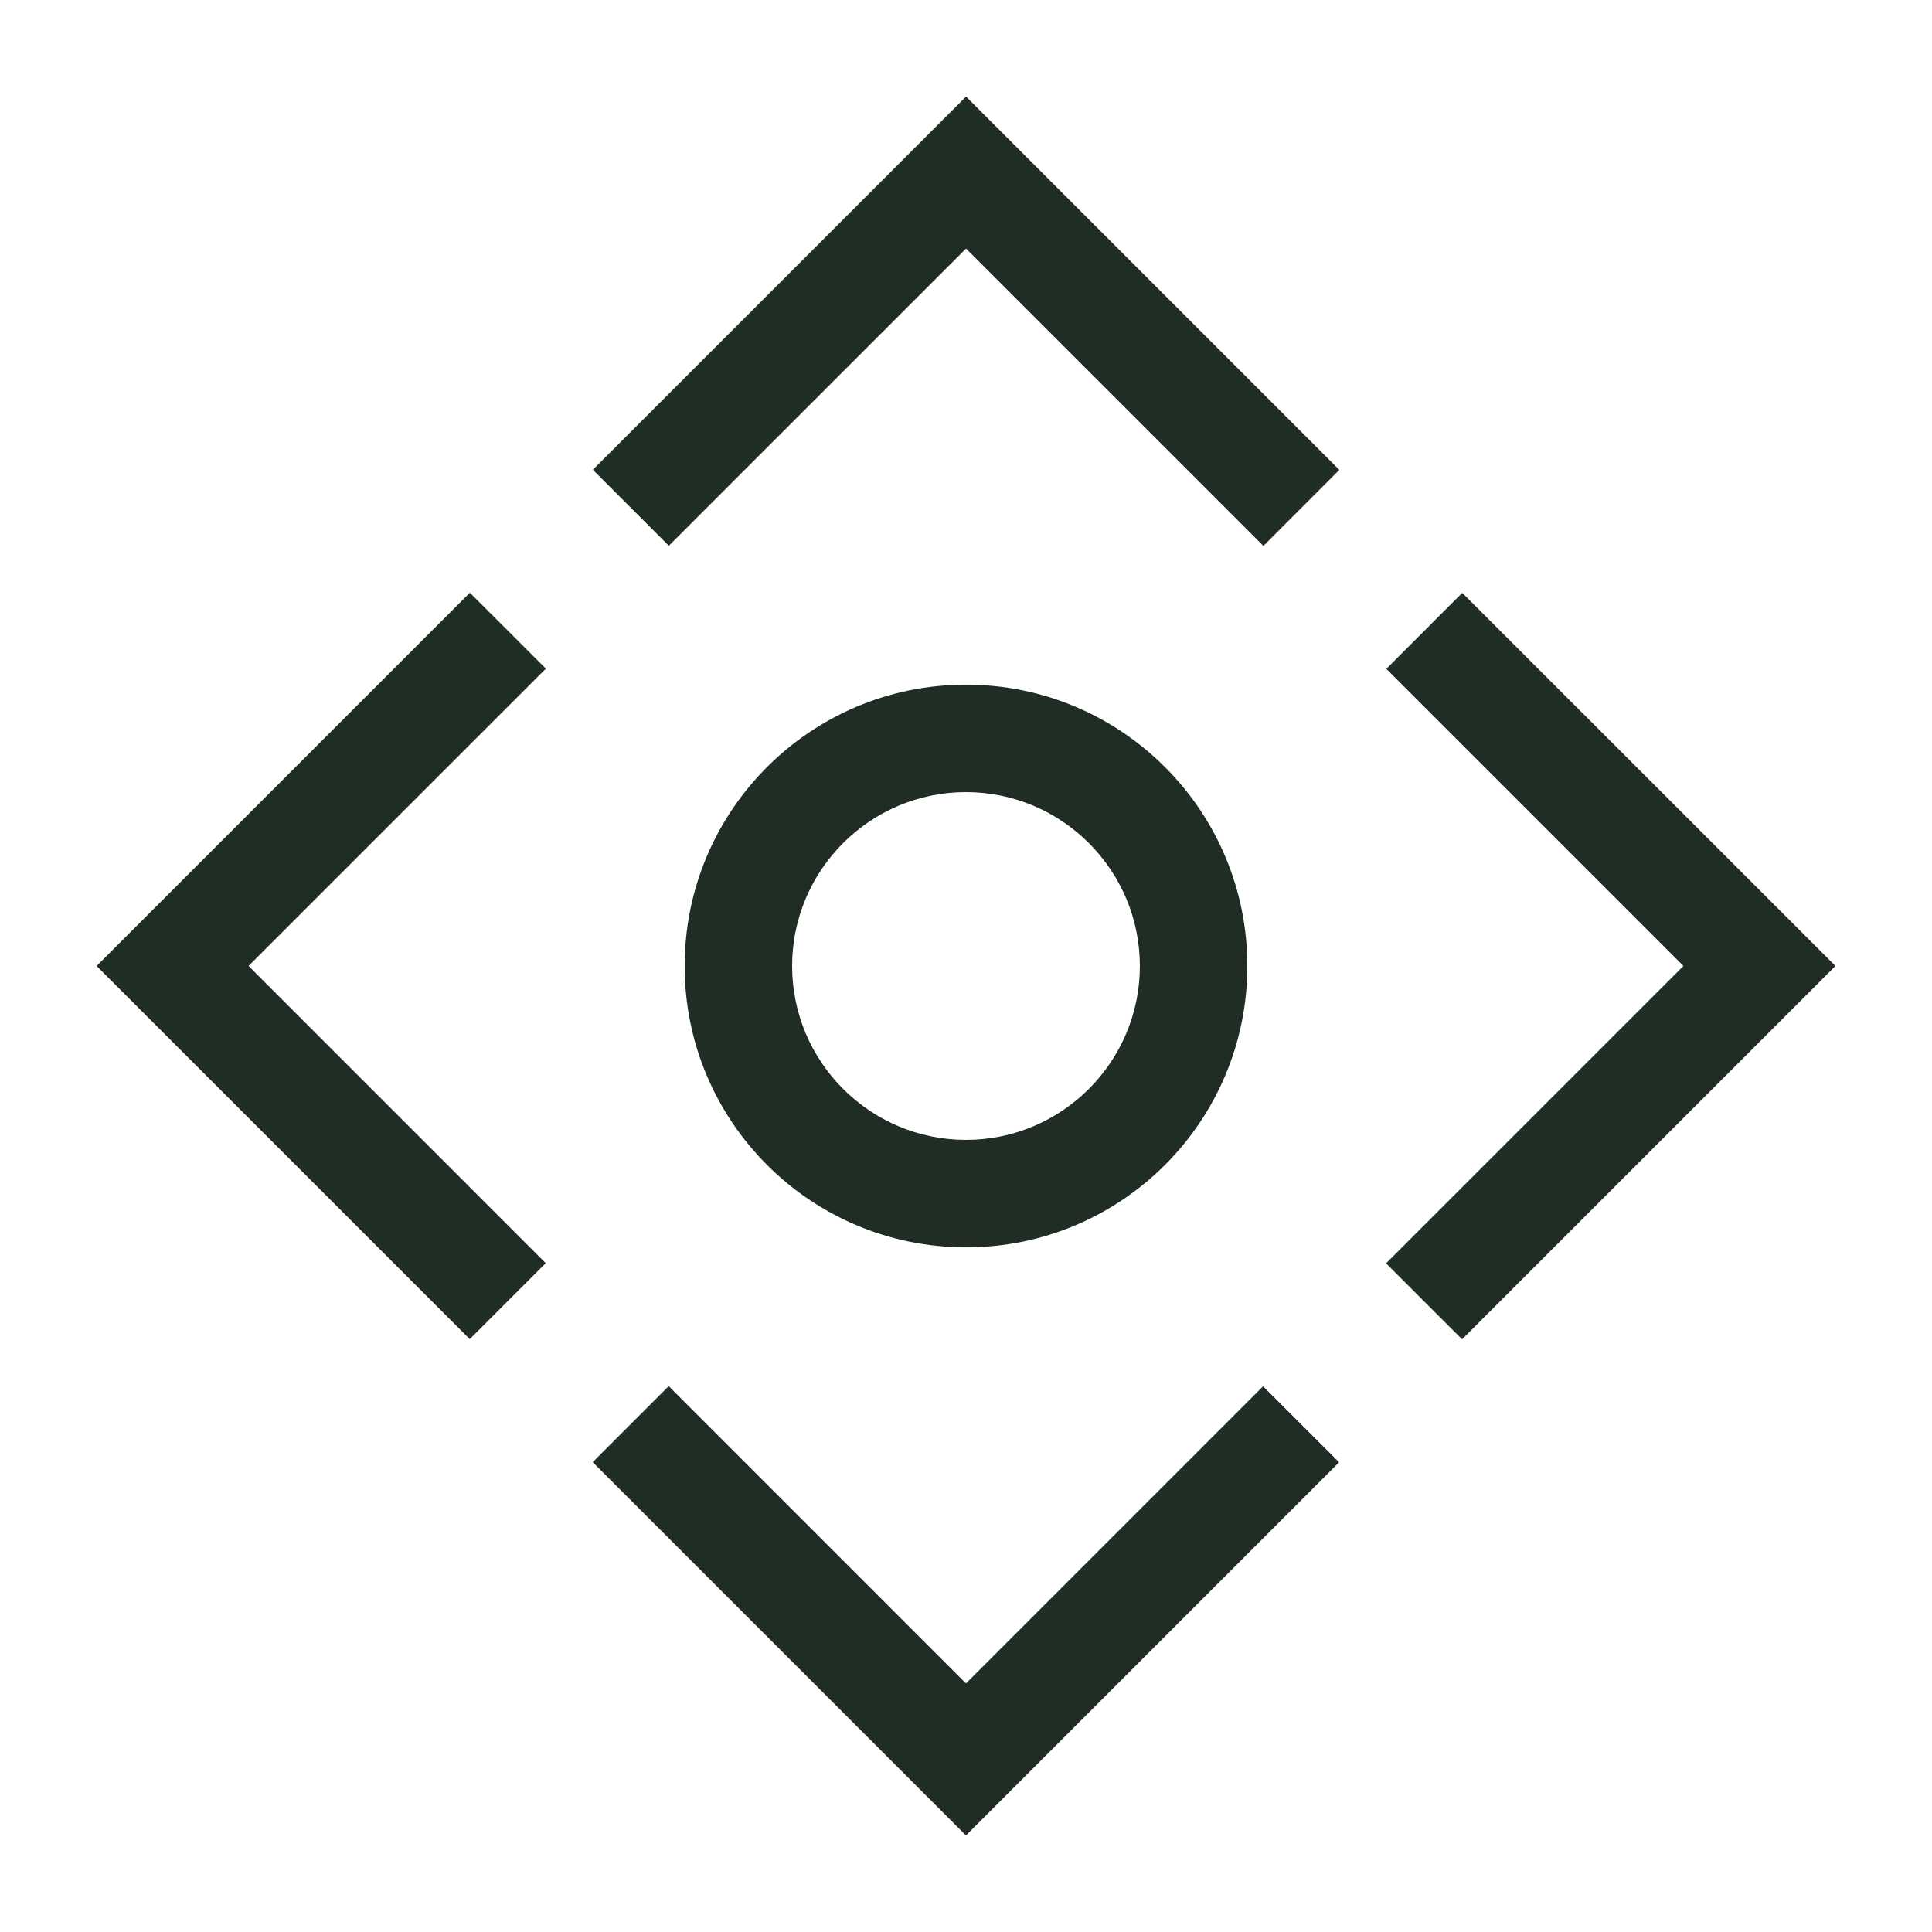
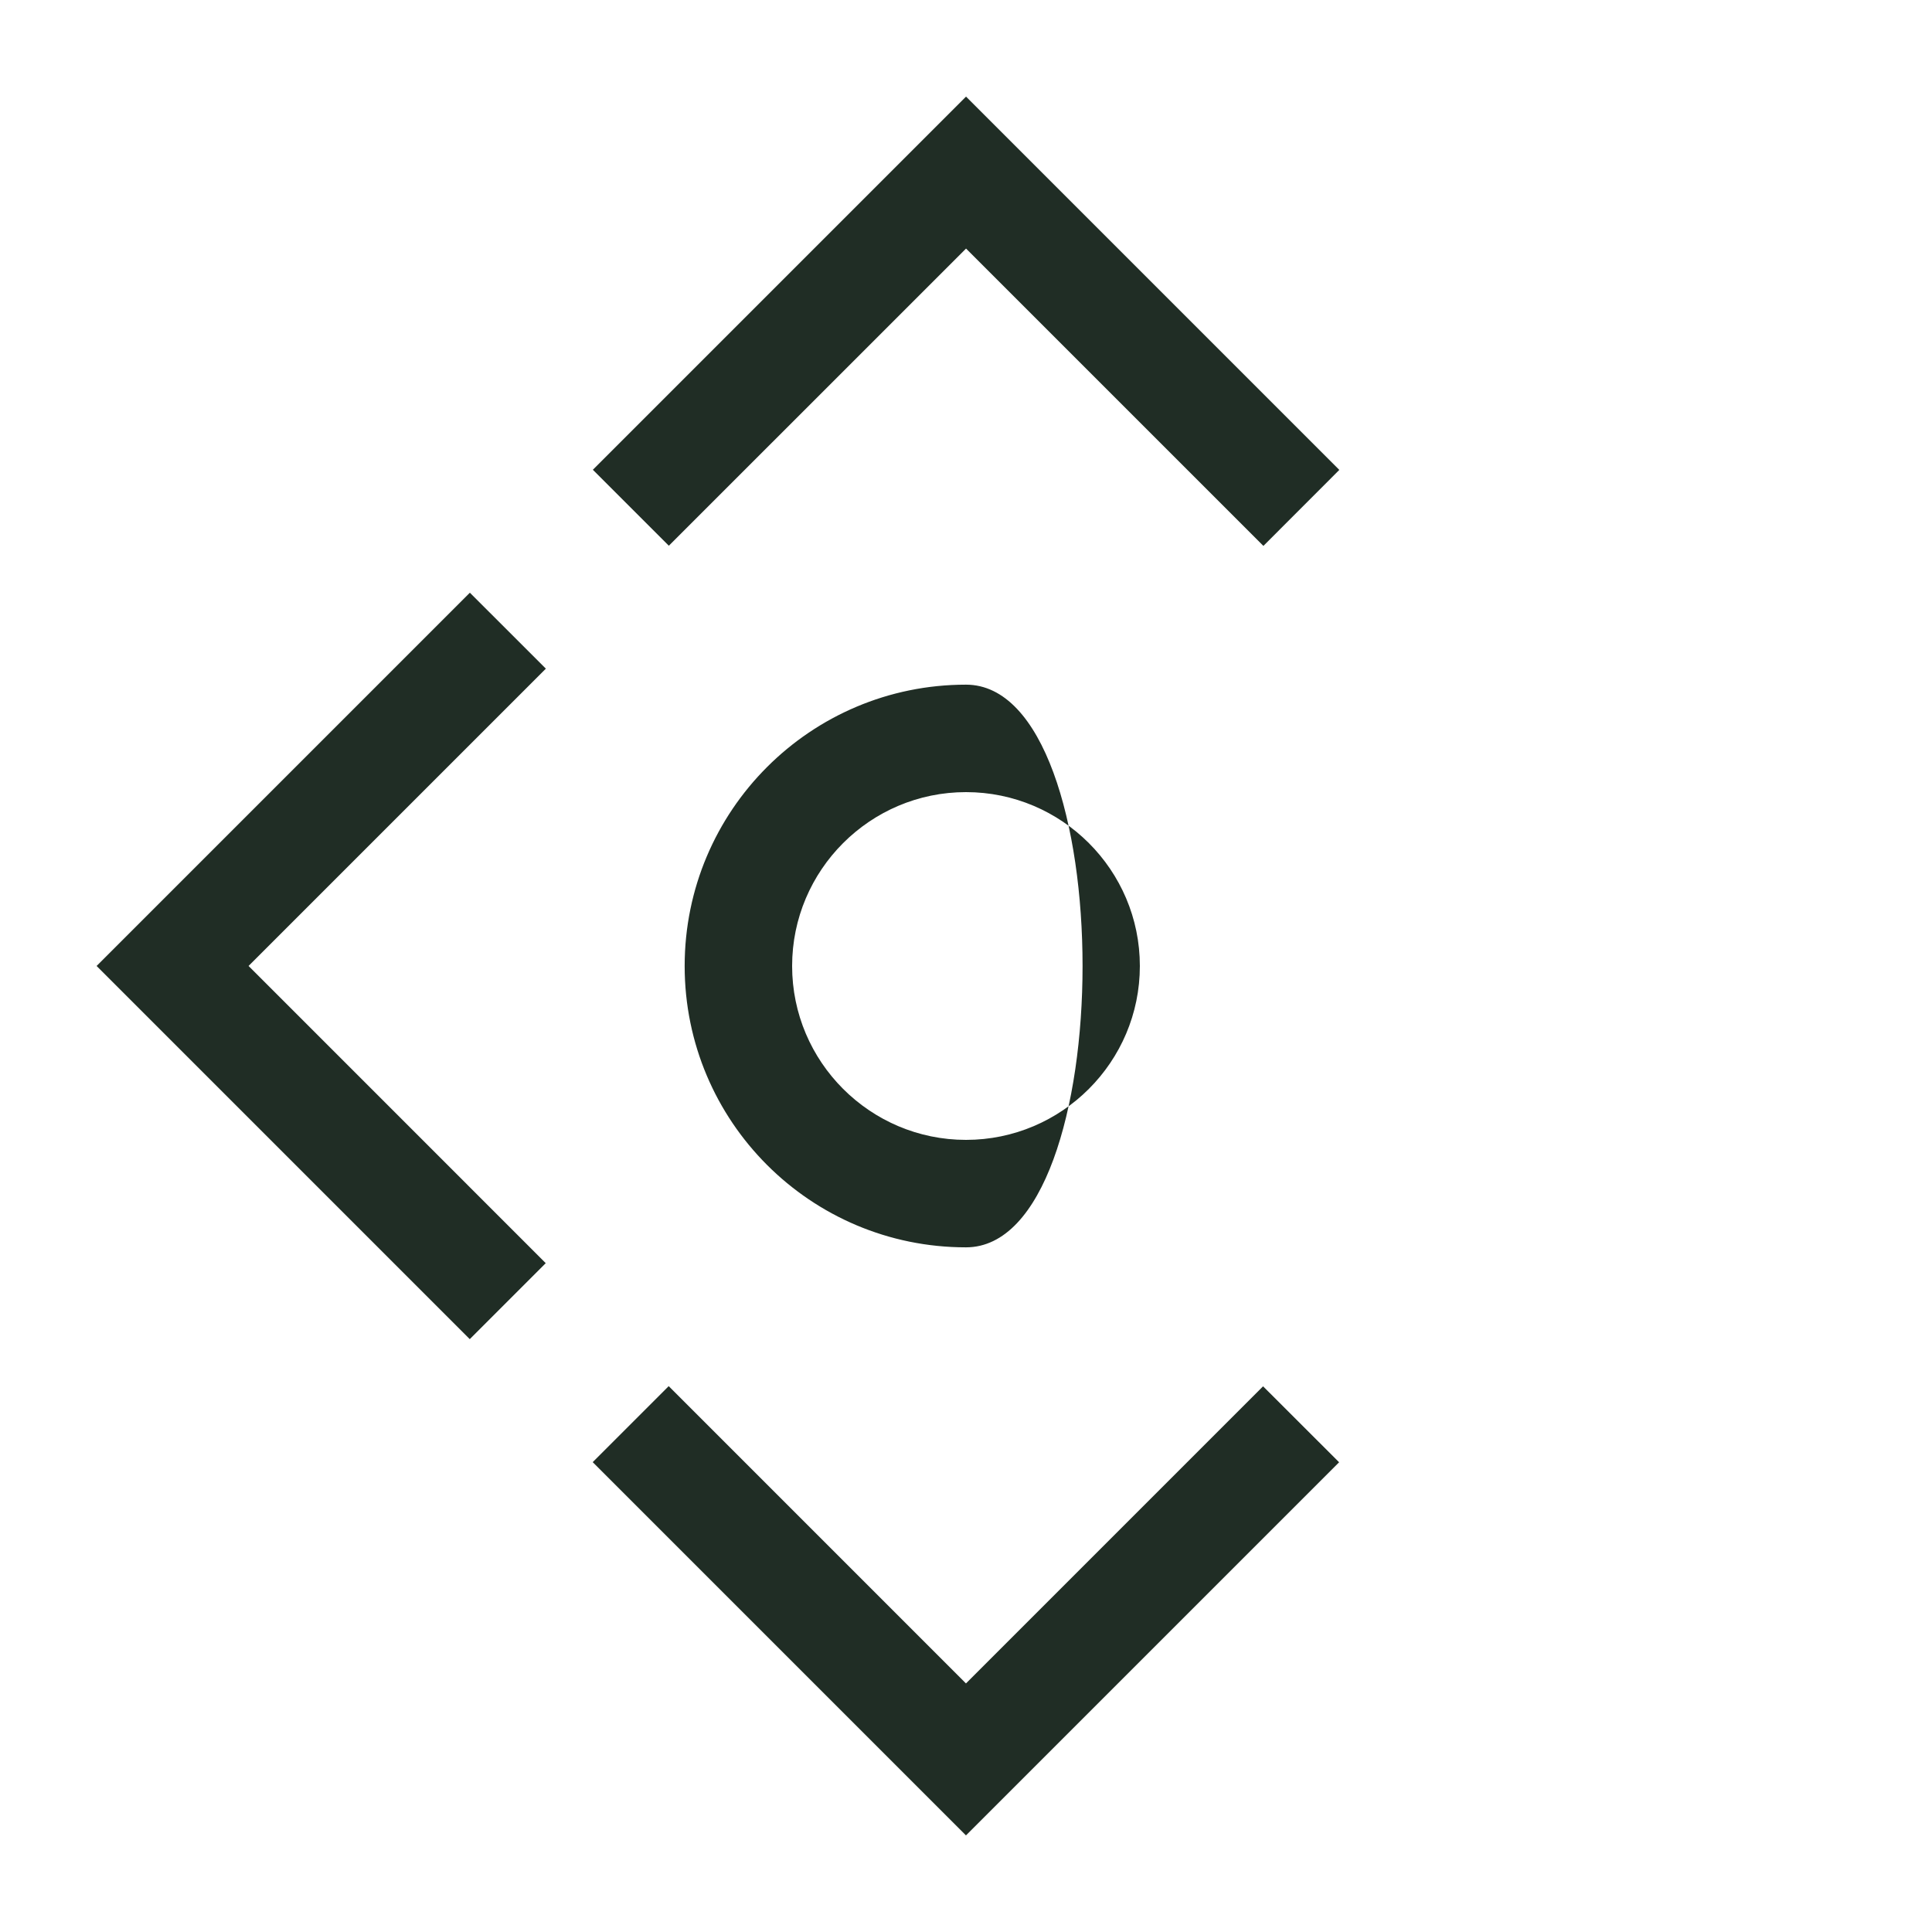
<svg xmlns="http://www.w3.org/2000/svg" viewBox="0 0 100 100">
-   <path fill="#202d25" d="M50,41c4.962,0,8.999,4.038,8.999,9S54.962,59,50,59s-9-4.038-9-9S45.038,41,50,41 M50,35.438 c-8.045,0-14.562,6.518-14.562,14.562S41.955,64.562,50,64.562c8.044,0,14.562-6.518,14.562-14.562 S58.044,35.438,50,35.438L50,35.438z" />
+   <path fill="#202d25" d="M50,41c4.962,0,8.999,4.038,8.999,9S54.962,59,50,59s-9-4.038-9-9S45.038,41,50,41 M50,35.438 c-8.045,0-14.562,6.518-14.562,14.562S41.955,64.562,50,64.562S58.044,35.438,50,35.438L50,35.438z" />
  <g>
    <polygon fill="#202d25" points="34.619,28.247 50.002,12.866 65.393,28.256 69.323,24.322 50.002,5 30.686,24.315" />
-     <polygon fill="#202d25" points="75.677,69.322 95,49.998 75.686,30.687 71.755,34.619 87.134,49.998 71.742,65.39" />
    <polygon fill="#202d25" points="28.247,65.381 12.866,49.998 28.254,34.61 24.32,30.678 5,49.998 24.315,69.314" />
    <polygon fill="#202d25" points="65.376,71.755 49.998,87.134 34.612,71.746 30.678,75.68 49.998,95 69.312,75.687" />
  </g>
</svg>